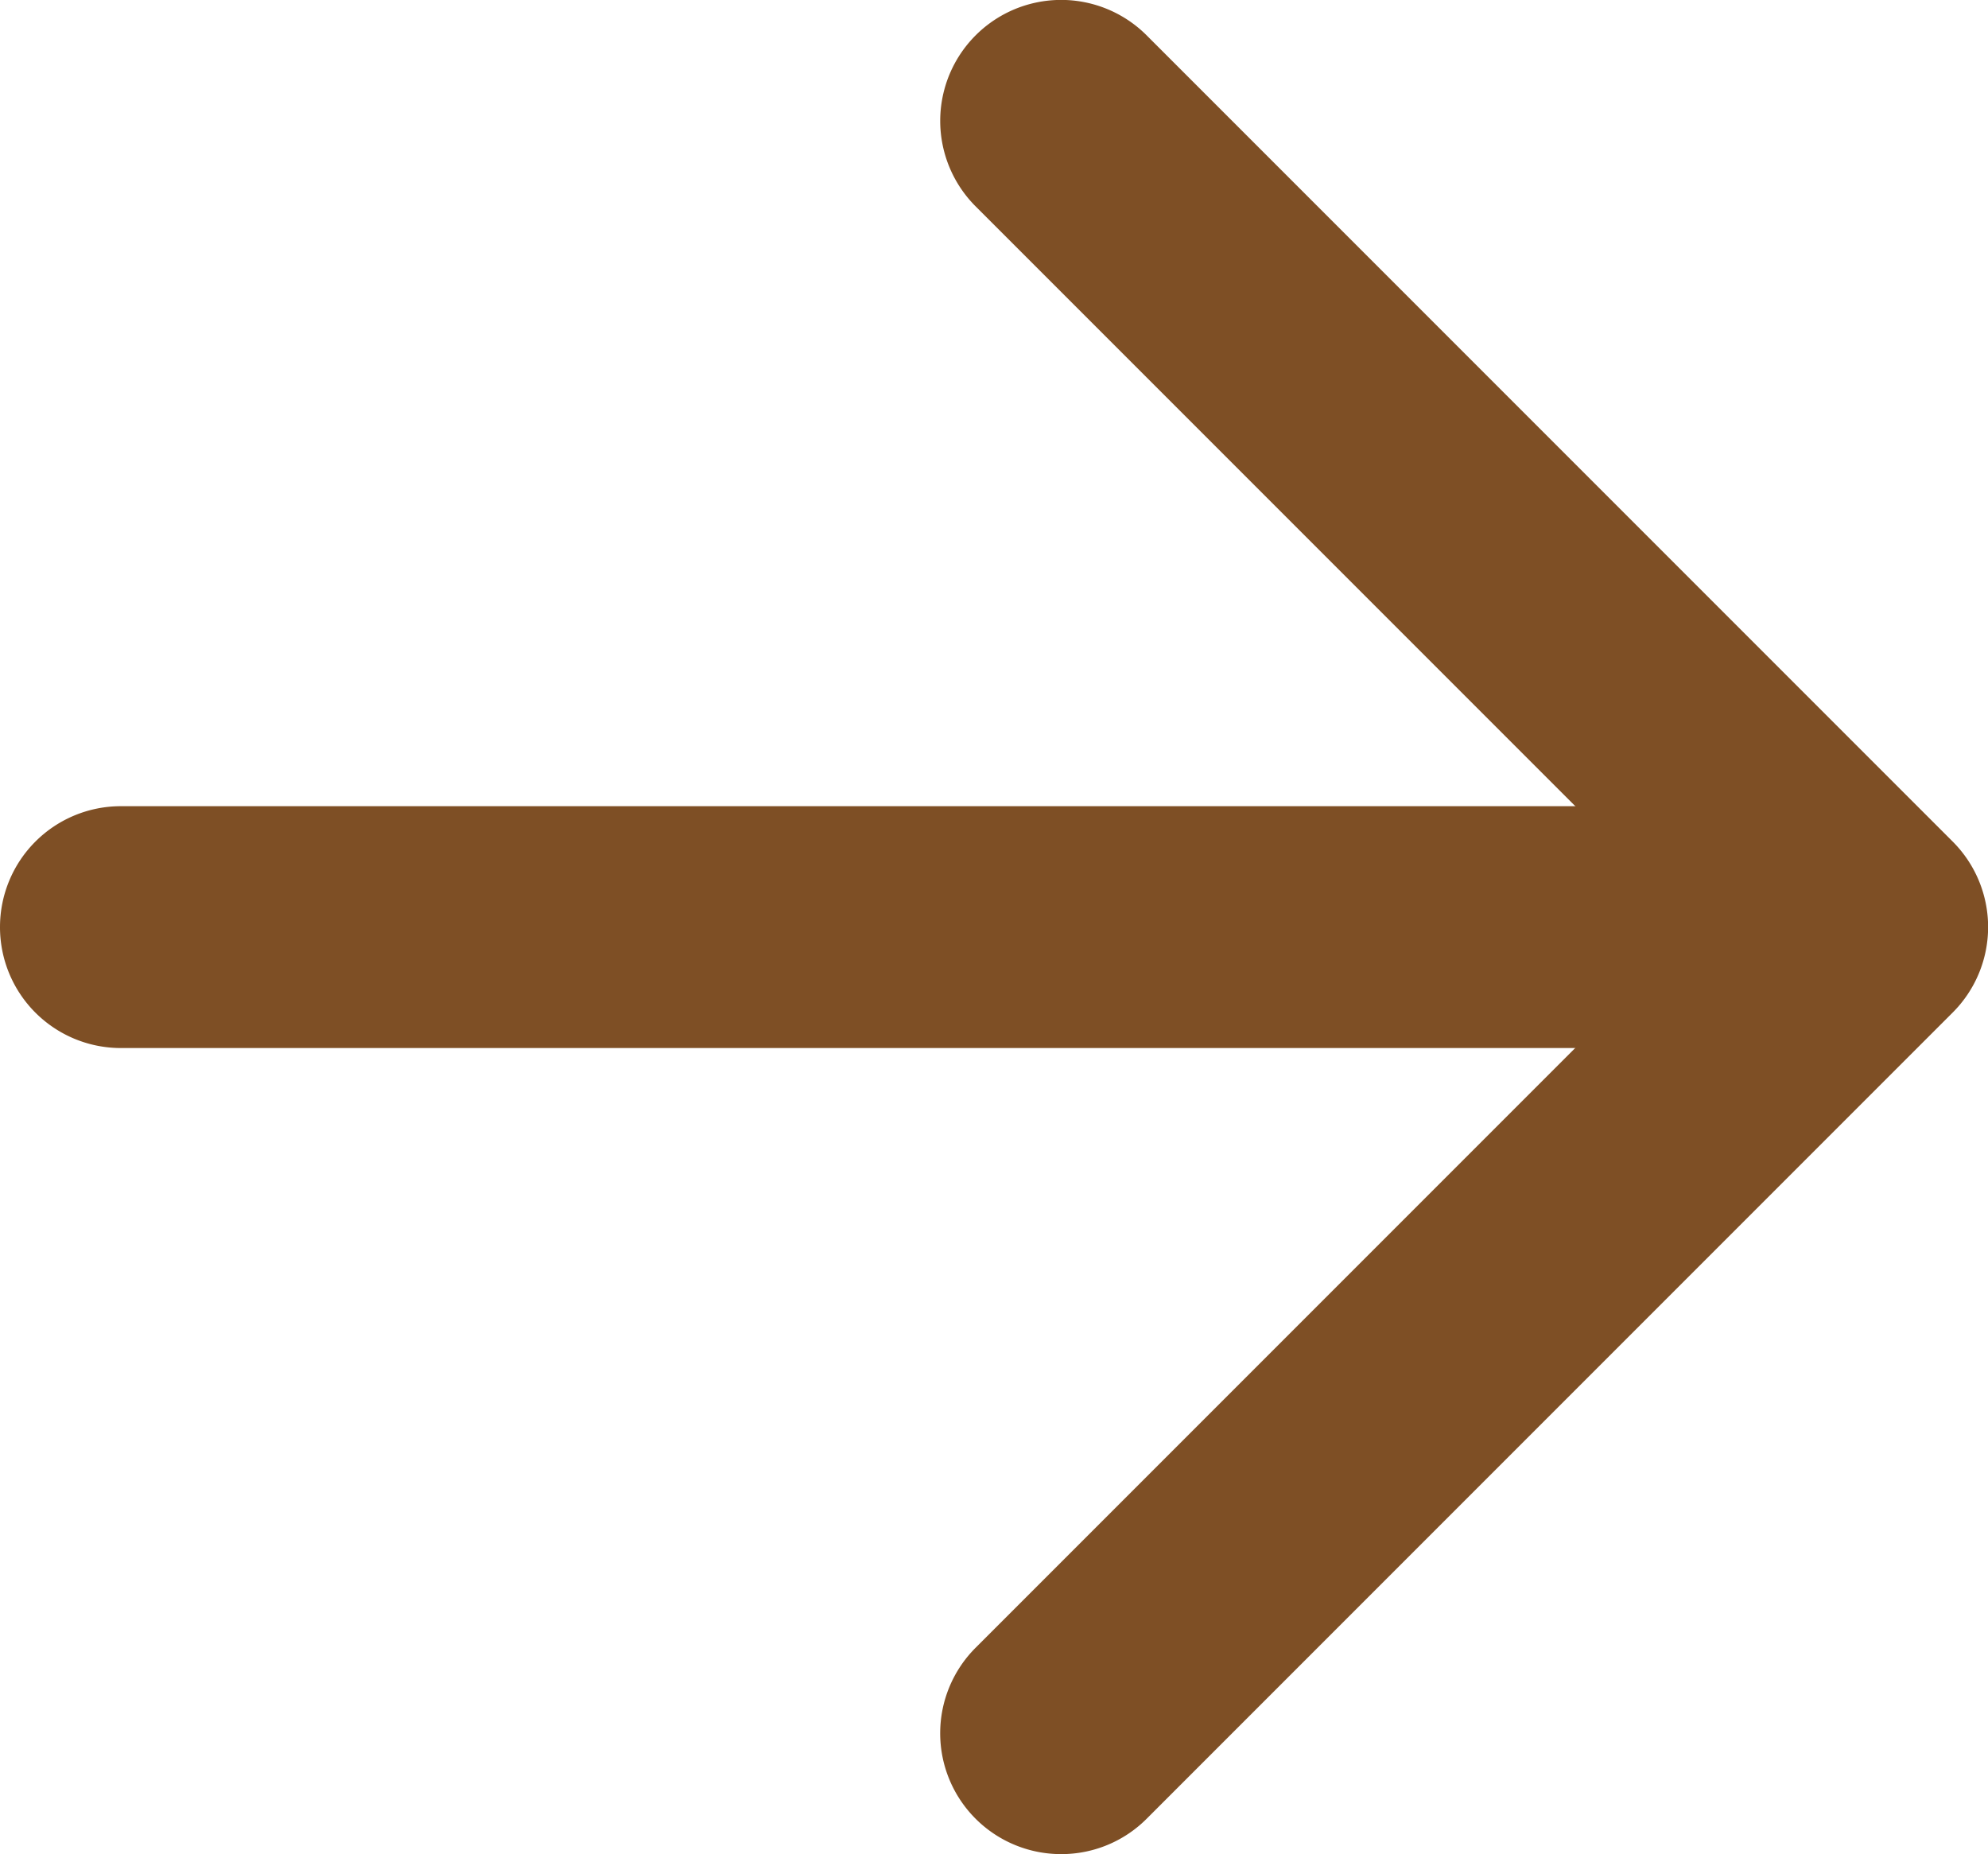
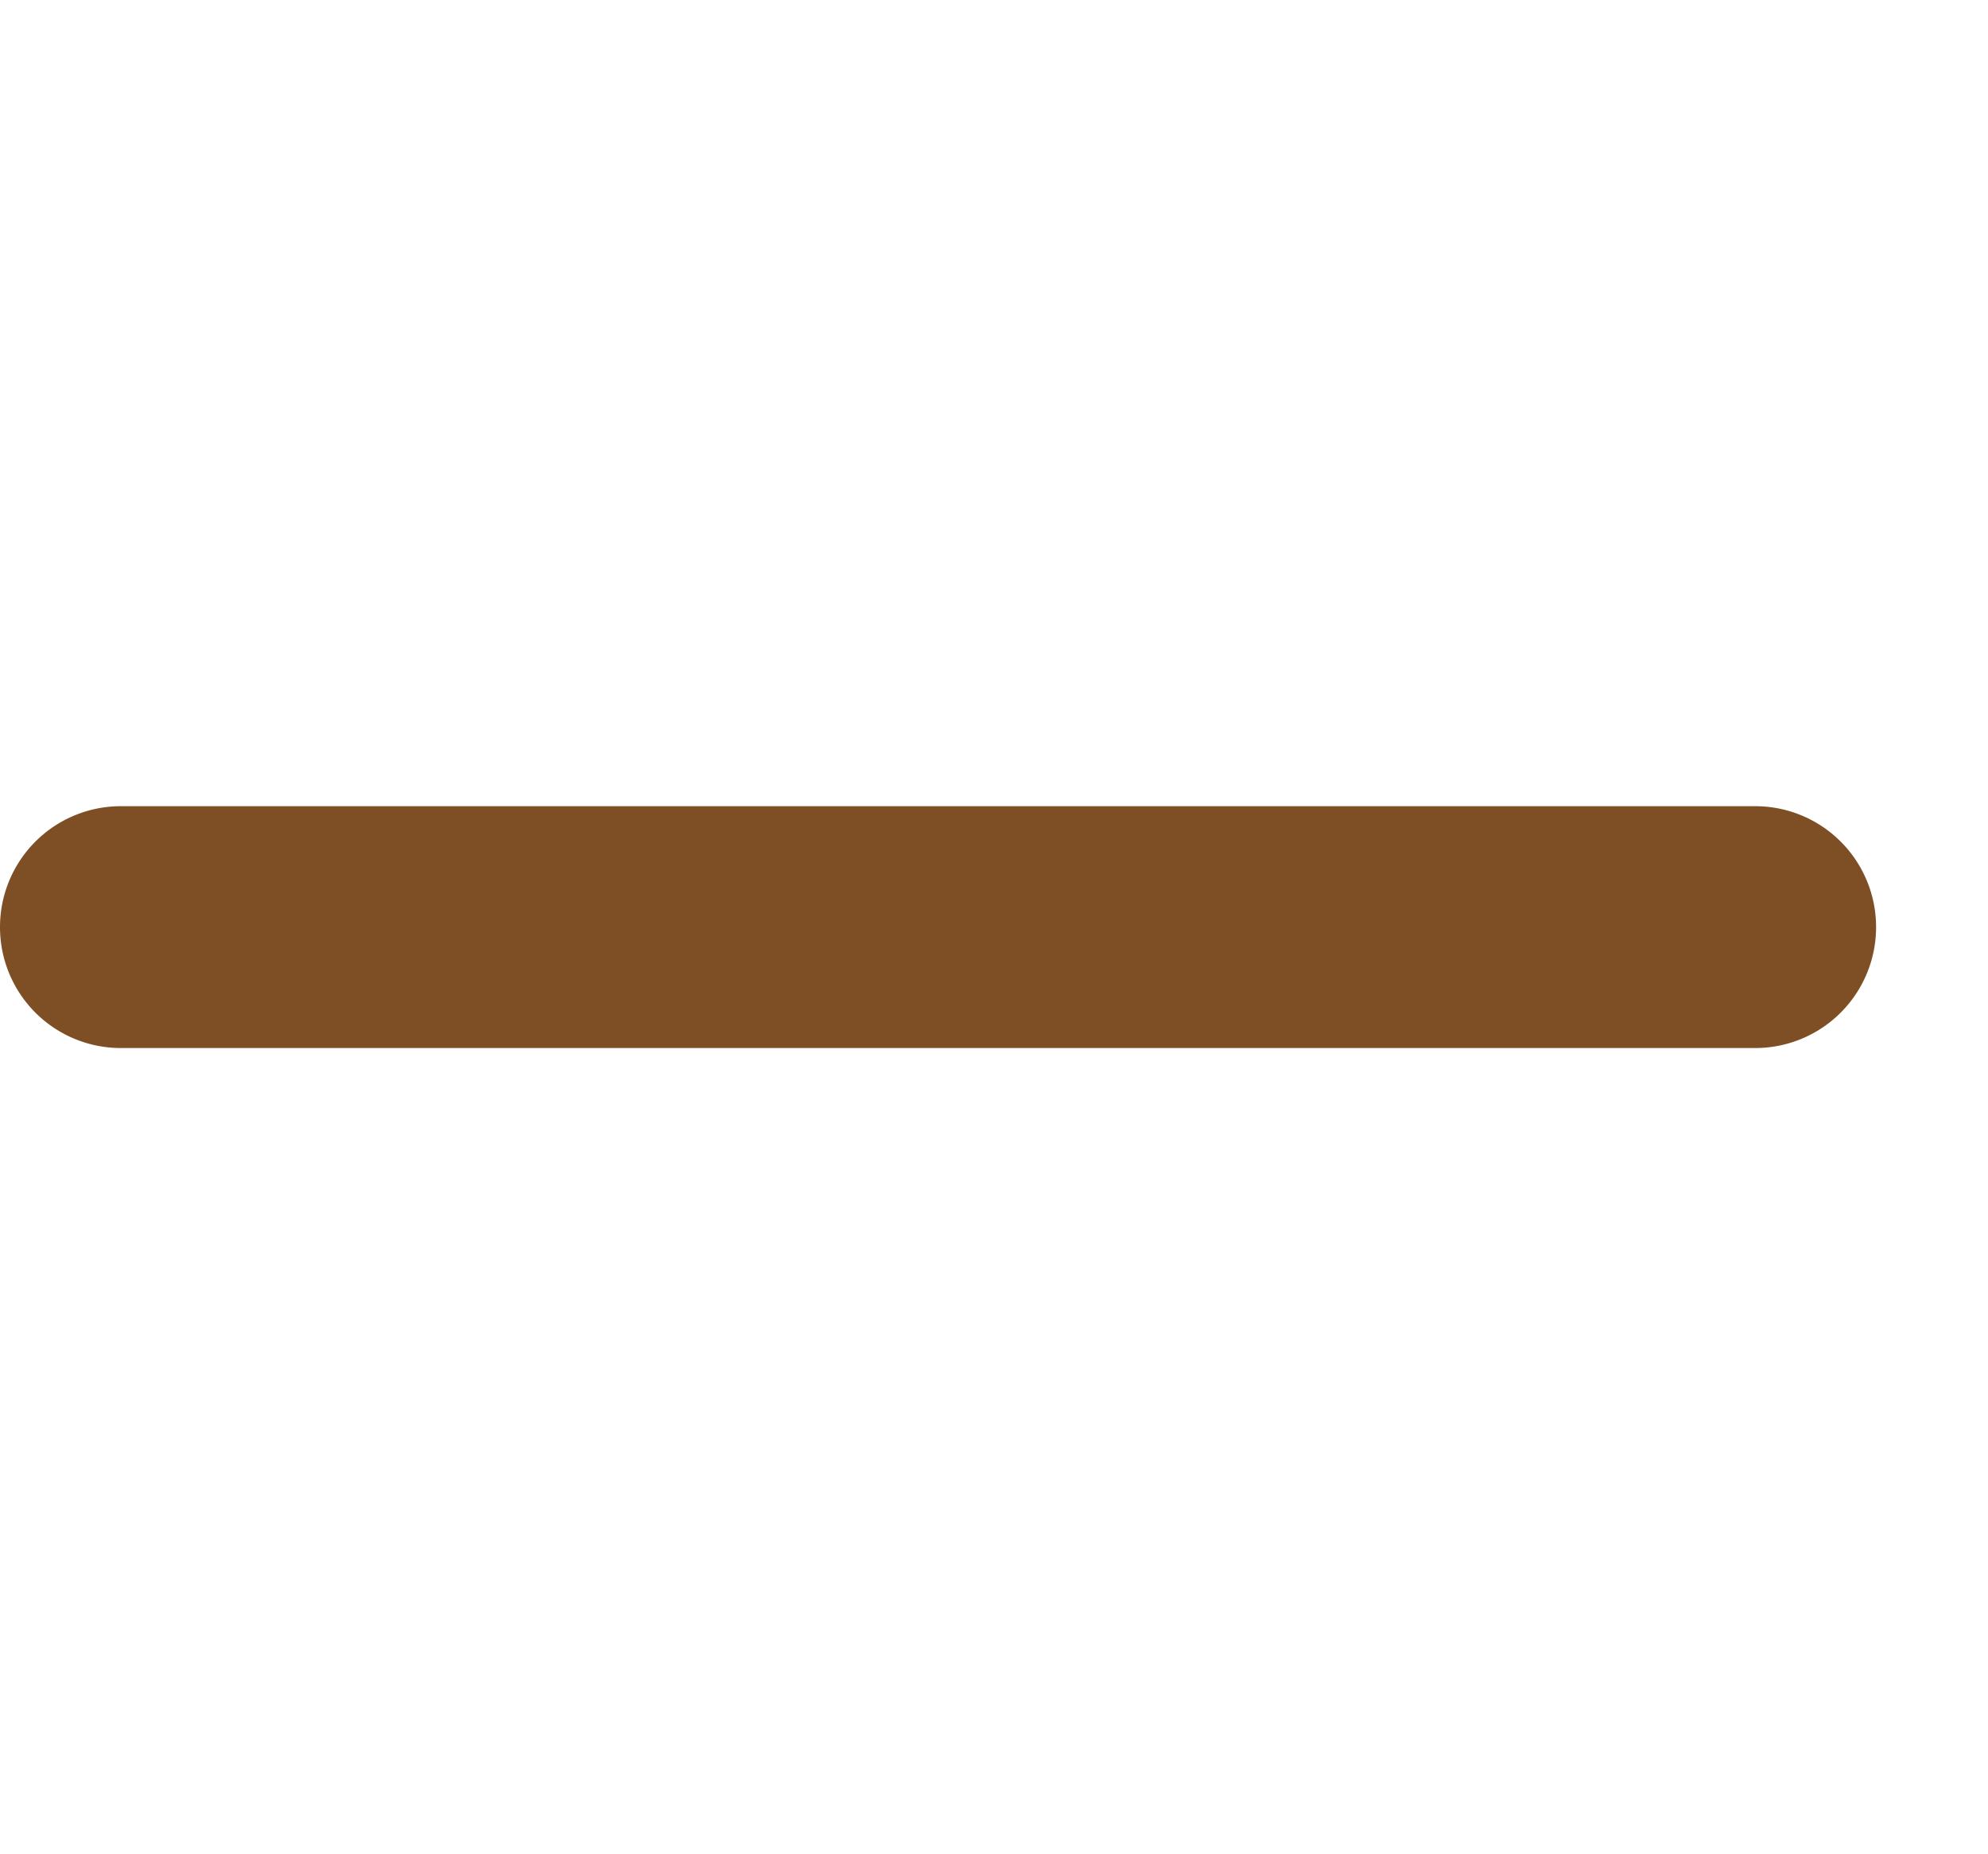
<svg xmlns="http://www.w3.org/2000/svg" width="17.159" height="16" viewBox="0 0 17.159 16">
  <g id="arrow-back" transform="translate(-98.5 -110.5)">
-     <path id="Path_549" data-name="Path 549" d="M267.543,126.5a1.043,1.043,0,0,1-.738-1.781l6.219-6.219-6.219-6.219a1.043,1.043,0,0,1,1.476-1.476l6.957,6.957a1.043,1.043,0,0,1,0,1.476l-6.957,6.957A1.04,1.04,0,0,1,267.543,126.5Z" transform="translate(-159.884 0)" fill="#7e4f25" />
    <path id="Line_29" data-name="Line 29" d="M13.65.587H-.457A1.043,1.043,0,0,1-1.5-.457,1.043,1.043,0,0,1-.457-1.5H13.65A1.043,1.043,0,0,1,14.693-.457,1.043,1.043,0,0,1,13.65.587Z" transform="translate(100 118.957)" fill="#7e4f25" />
  </g>
</svg>